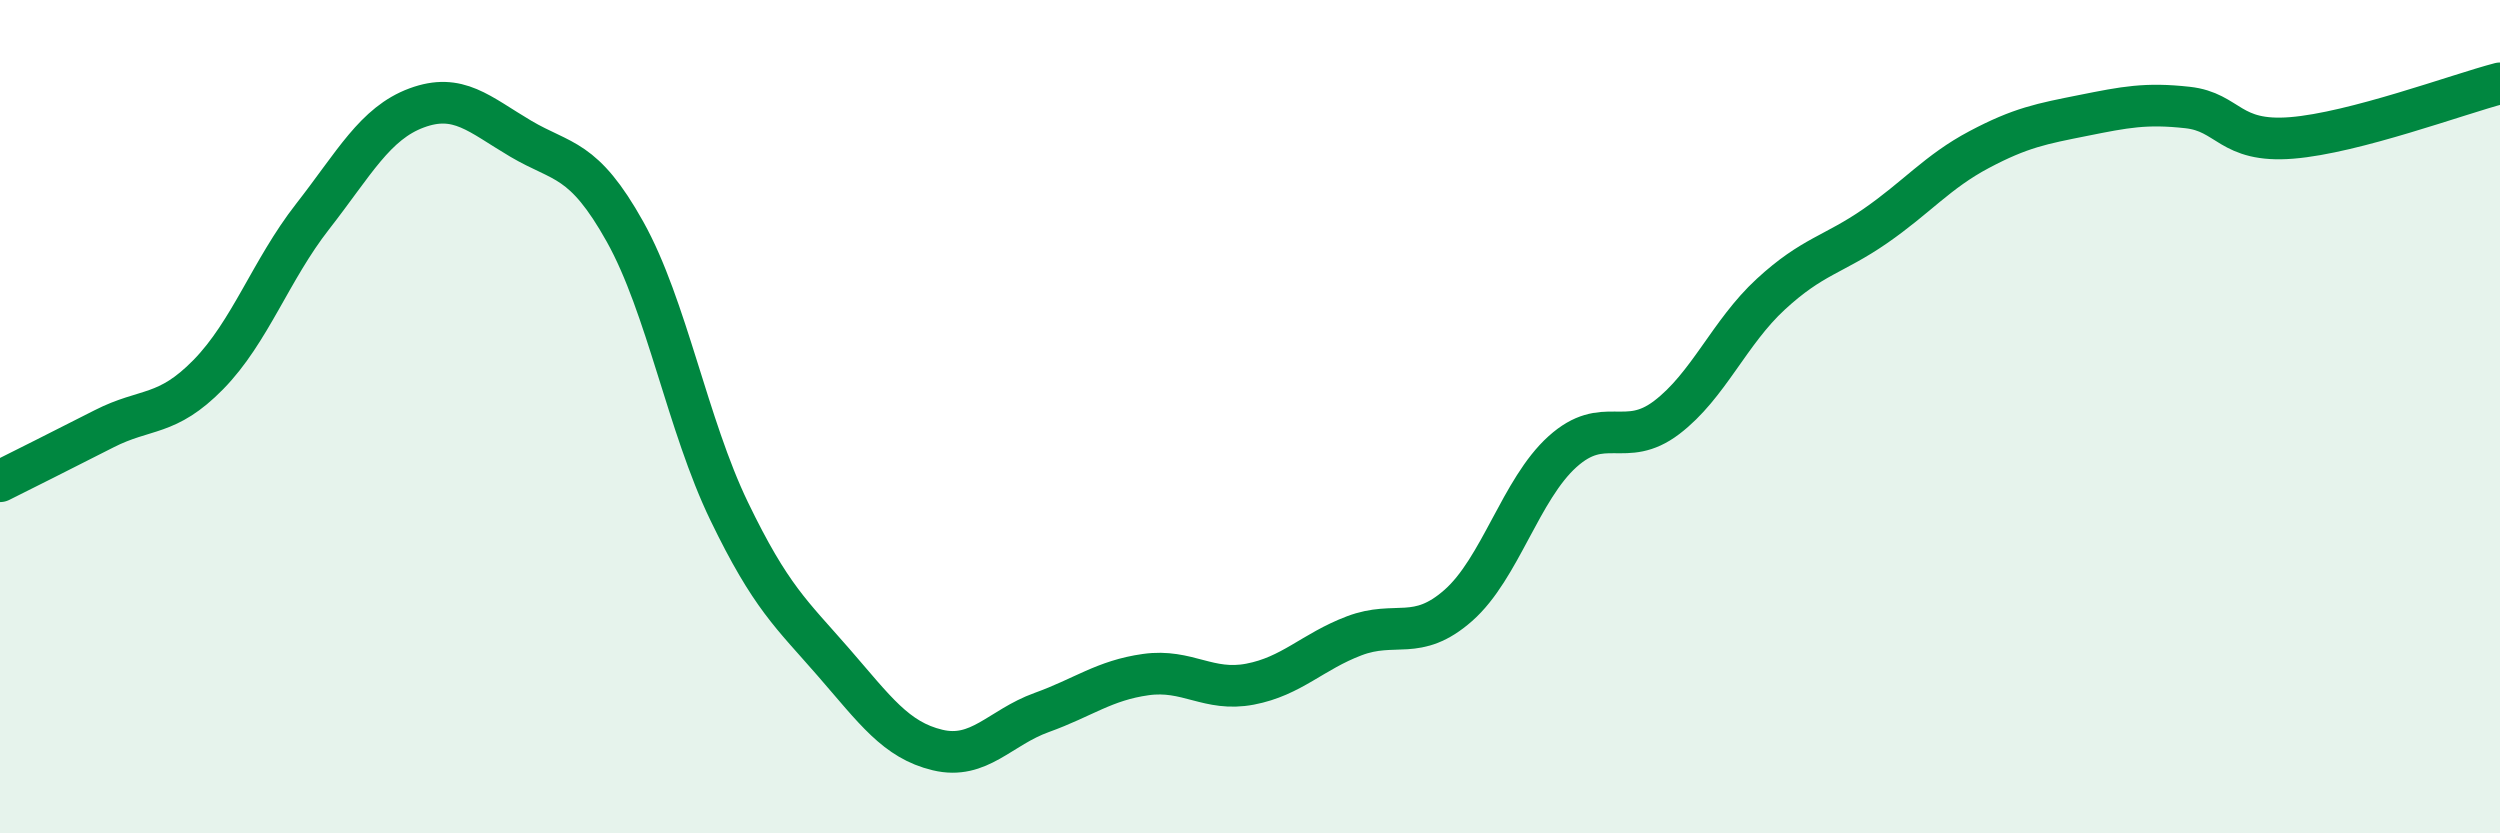
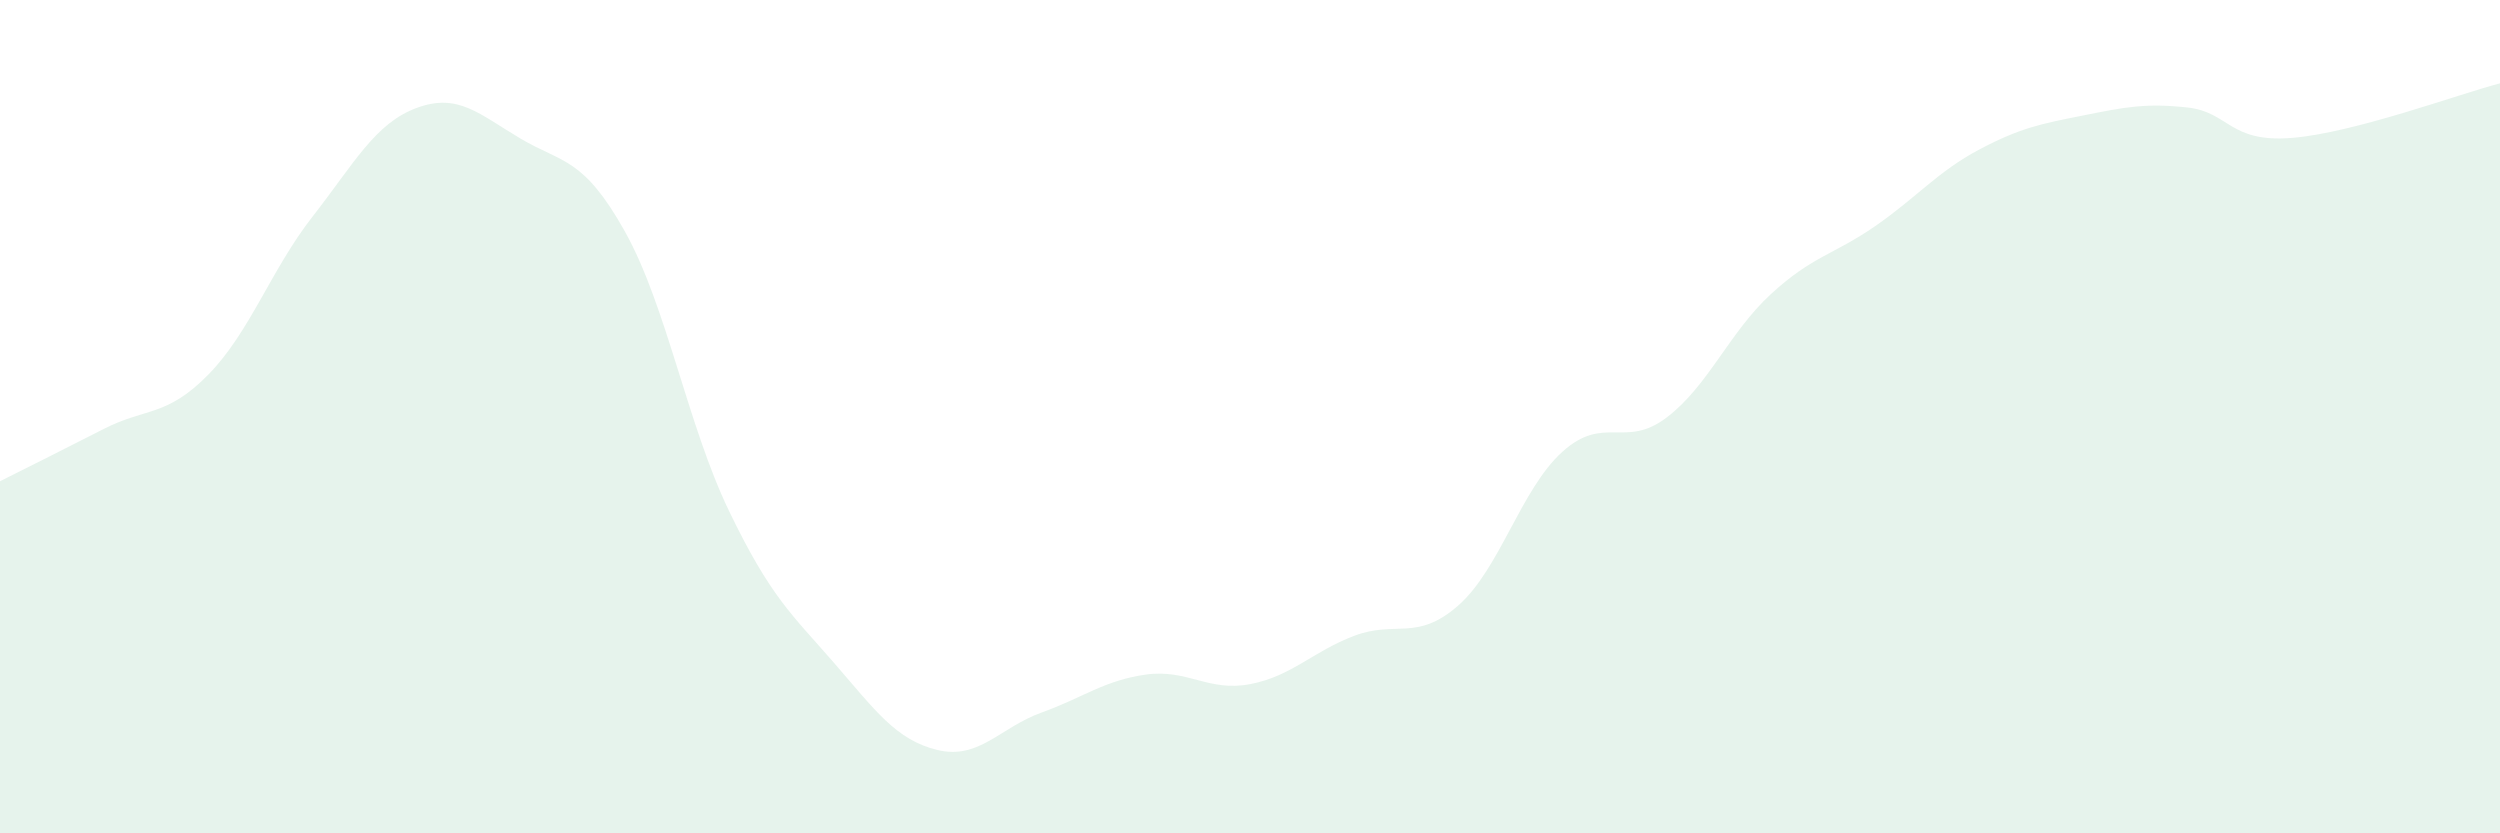
<svg xmlns="http://www.w3.org/2000/svg" width="60" height="20" viewBox="0 0 60 20">
  <path d="M 0,11.55 C 0.5,11.3 1.5,10.8 2.5,10.29 C 3.5,9.78 4,10.01 5,8.99 C 6,7.97 6.5,6.48 7.5,5.2 C 8.5,3.92 9,2.96 10,2.59 C 11,2.22 11.5,2.74 12.5,3.33 C 13.5,3.92 14,3.77 15,5.56 C 16,7.35 16.5,10.2 17.5,12.27 C 18.5,14.34 19,14.74 20,15.89 C 21,17.04 21.5,17.76 22.5,18 C 23.5,18.24 24,17.46 25,17.1 C 26,16.74 26.5,16.33 27.5,16.19 C 28.5,16.05 29,16.61 30,16.42 C 31,16.23 31.5,15.64 32.5,15.26 C 33.5,14.88 34,15.41 35,14.53 C 36,13.65 36.5,11.74 37.5,10.84 C 38.5,9.94 39,10.78 40,10.02 C 41,9.26 41.5,7.98 42.5,7.06 C 43.5,6.14 44,6.12 45,5.43 C 46,4.74 46.5,4.12 47.5,3.59 C 48.5,3.06 49,2.97 50,2.77 C 51,2.57 51.5,2.47 52.5,2.58 C 53.5,2.69 53.5,3.43 55,3.31 C 56.5,3.19 59,2.26 60,2L60 20L0 20Z" fill="#008740" opacity="0.1" stroke-linecap="round" stroke-linejoin="round" />
-   <path d="M 0,11.55 C 0.5,11.3 1.5,10.8 2.5,10.29 C 3.5,9.78 4,10.01 5,8.99 C 6,7.97 6.5,6.48 7.5,5.2 C 8.5,3.92 9,2.96 10,2.59 C 11,2.22 11.5,2.74 12.5,3.33 C 13.5,3.92 14,3.77 15,5.56 C 16,7.35 16.5,10.2 17.5,12.27 C 18.5,14.34 19,14.74 20,15.89 C 21,17.04 21.5,17.76 22.5,18 C 23.5,18.24 24,17.46 25,17.1 C 26,16.74 26.5,16.33 27.5,16.19 C 28.5,16.05 29,16.61 30,16.42 C 31,16.23 31.5,15.64 32.5,15.26 C 33.5,14.88 34,15.41 35,14.53 C 36,13.65 36.5,11.74 37.5,10.84 C 38.5,9.94 39,10.78 40,10.02 C 41,9.26 41.5,7.98 42.5,7.06 C 43.5,6.14 44,6.12 45,5.43 C 46,4.74 46.5,4.12 47.5,3.59 C 48.5,3.06 49,2.97 50,2.77 C 51,2.57 51.5,2.47 52.5,2.58 C 53.5,2.69 53.5,3.43 55,3.31 C 56.5,3.19 59,2.26 60,2" stroke="#008740" stroke-width="1" fill="none" stroke-linecap="round" stroke-linejoin="round" />
</svg>